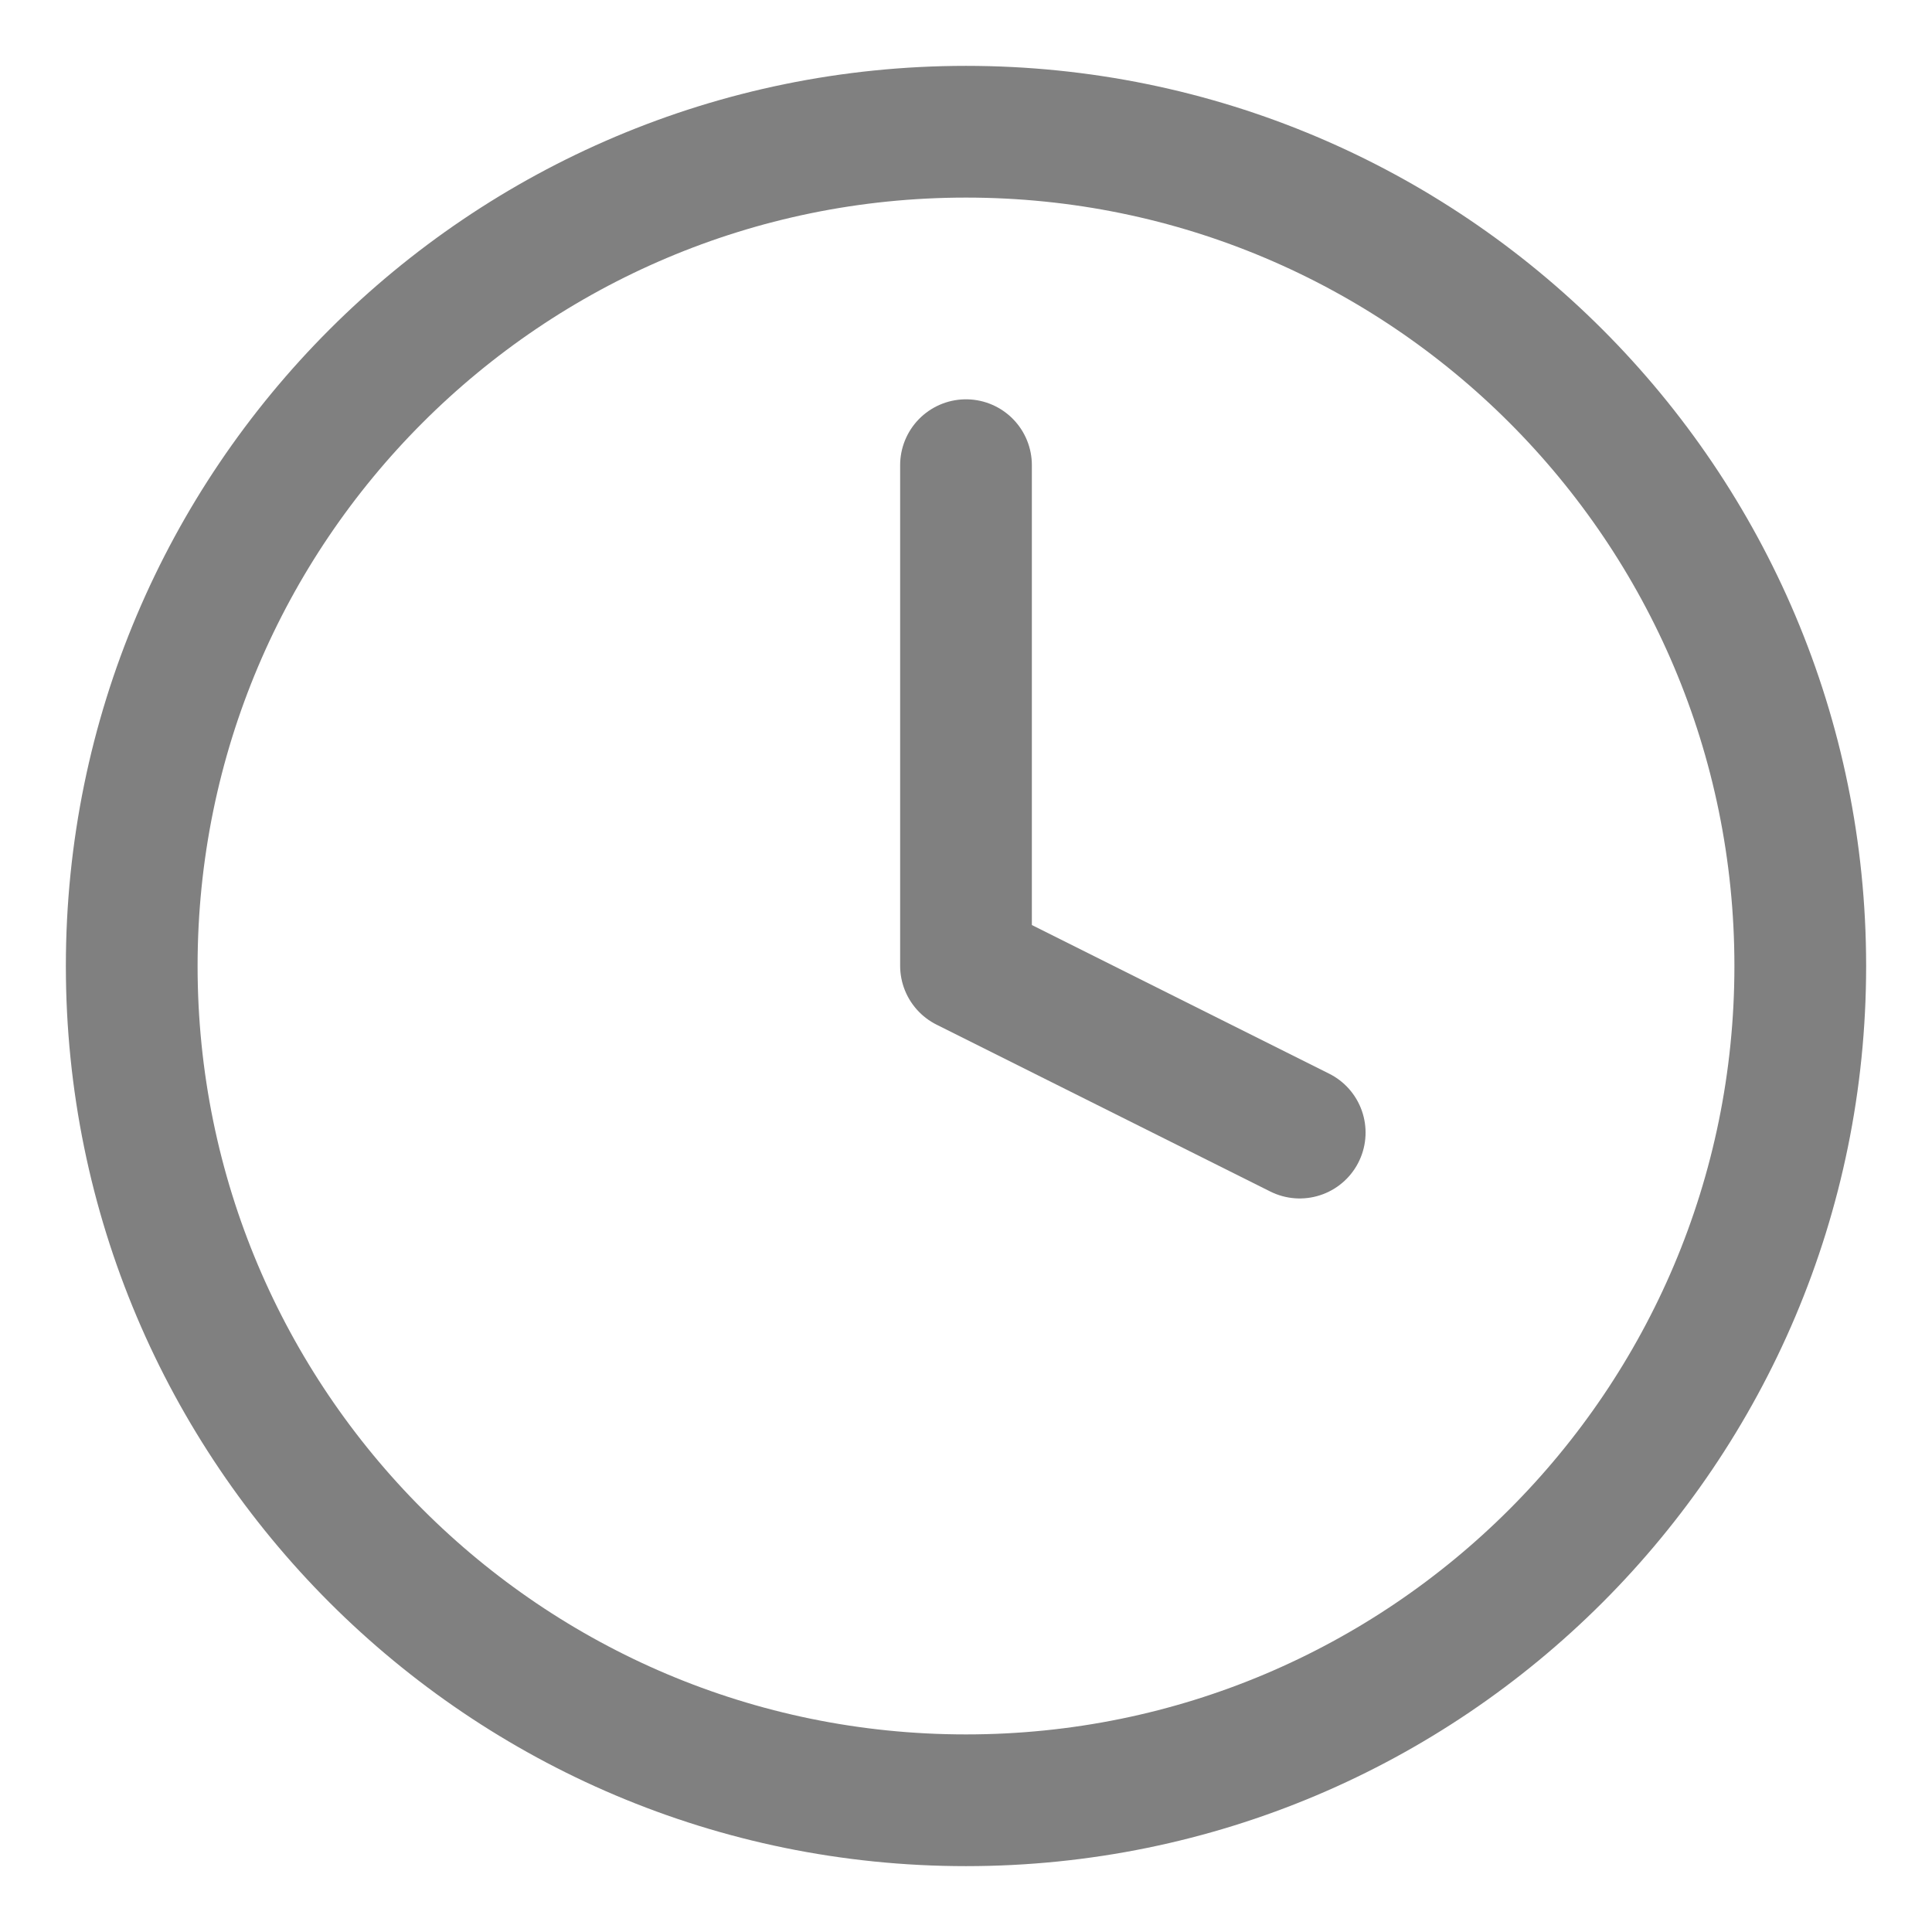
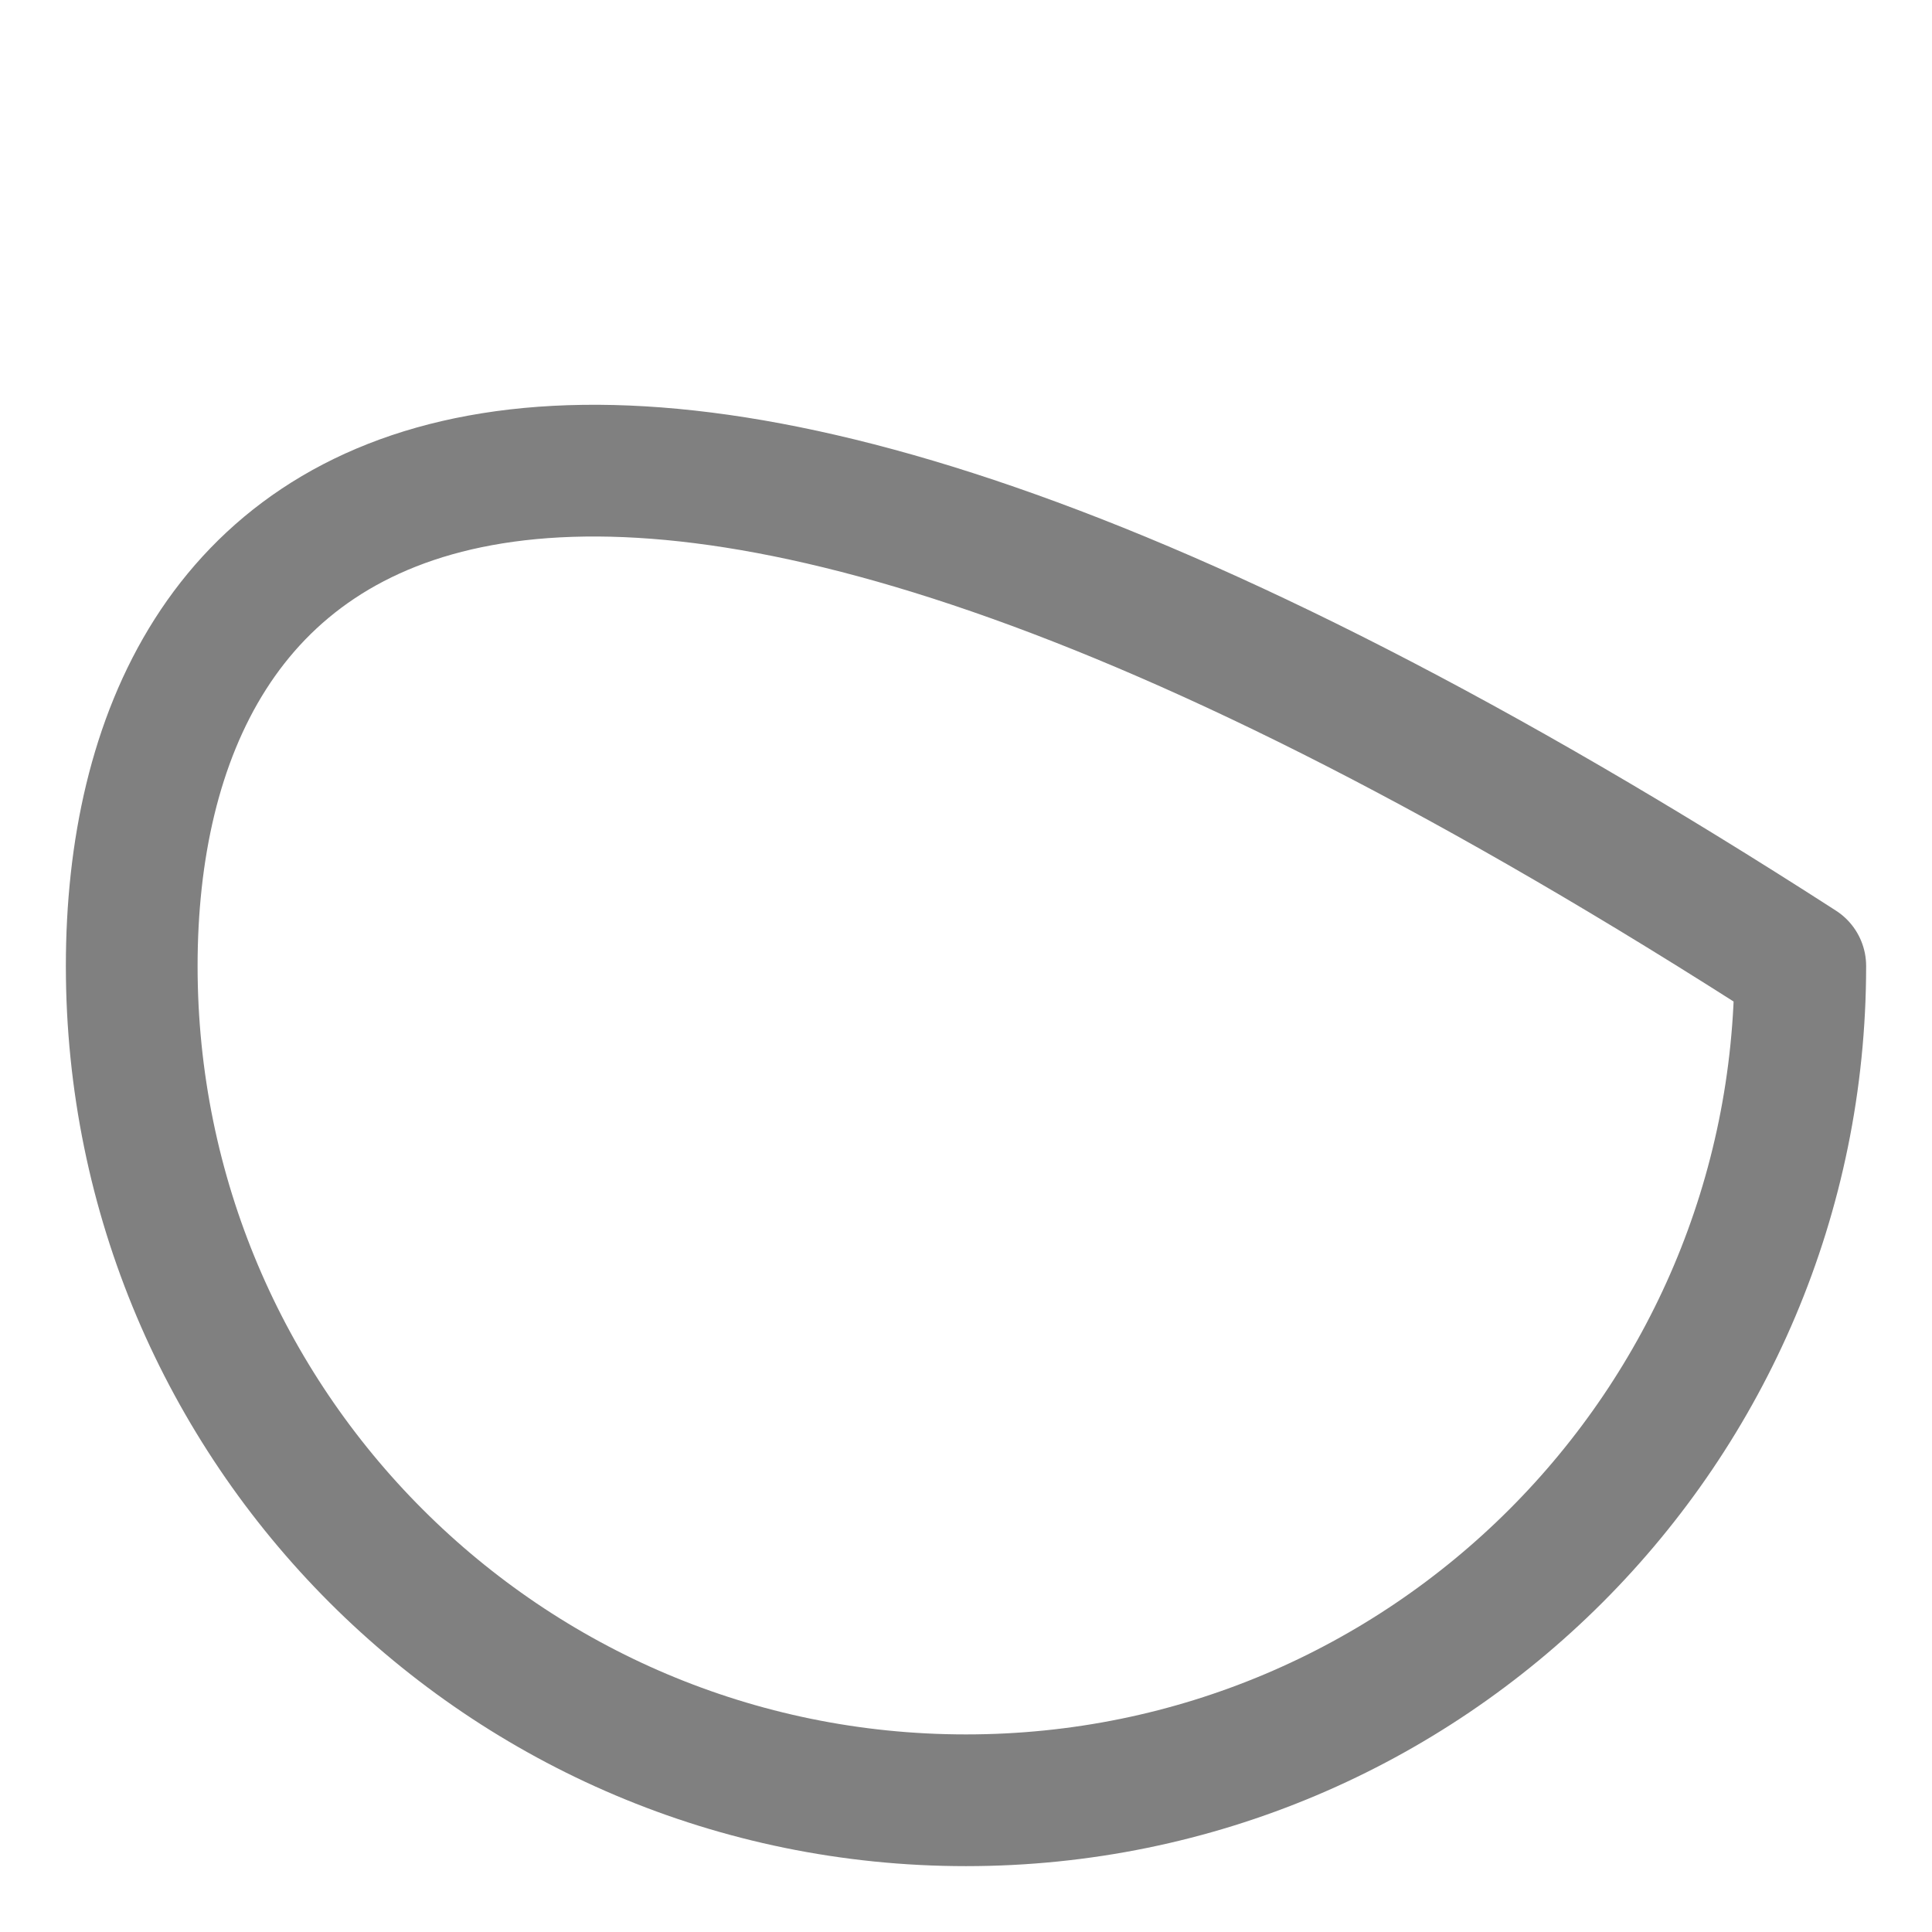
<svg xmlns="http://www.w3.org/2000/svg" width="22" height="22" viewBox="0 0 22 22" fill="none">
-   <path d="M11 20.5C16.247 20.5 20.5 16.247 20.5 11C20.5 5.753 16.247 1.5 11 1.5C5.753 1.5 1.5 5.753 1.5 11C1.5 16.247 5.753 20.5 11 20.5Z" stroke="#808080" stroke-width="1.5" stroke-linecap="round" stroke-linejoin="round" />
-   <path d="M11 5.297V10.997L14.8 12.897" stroke="#808080" stroke-width="1.5" stroke-linecap="round" stroke-linejoin="round" />
+   <path d="M11 20.5C16.247 20.5 20.5 16.247 20.5 11C5.753 1.5 1.5 5.753 1.5 11C1.5 16.247 5.753 20.5 11 20.5Z" stroke="#808080" stroke-width="1.5" stroke-linecap="round" stroke-linejoin="round" />
</svg>